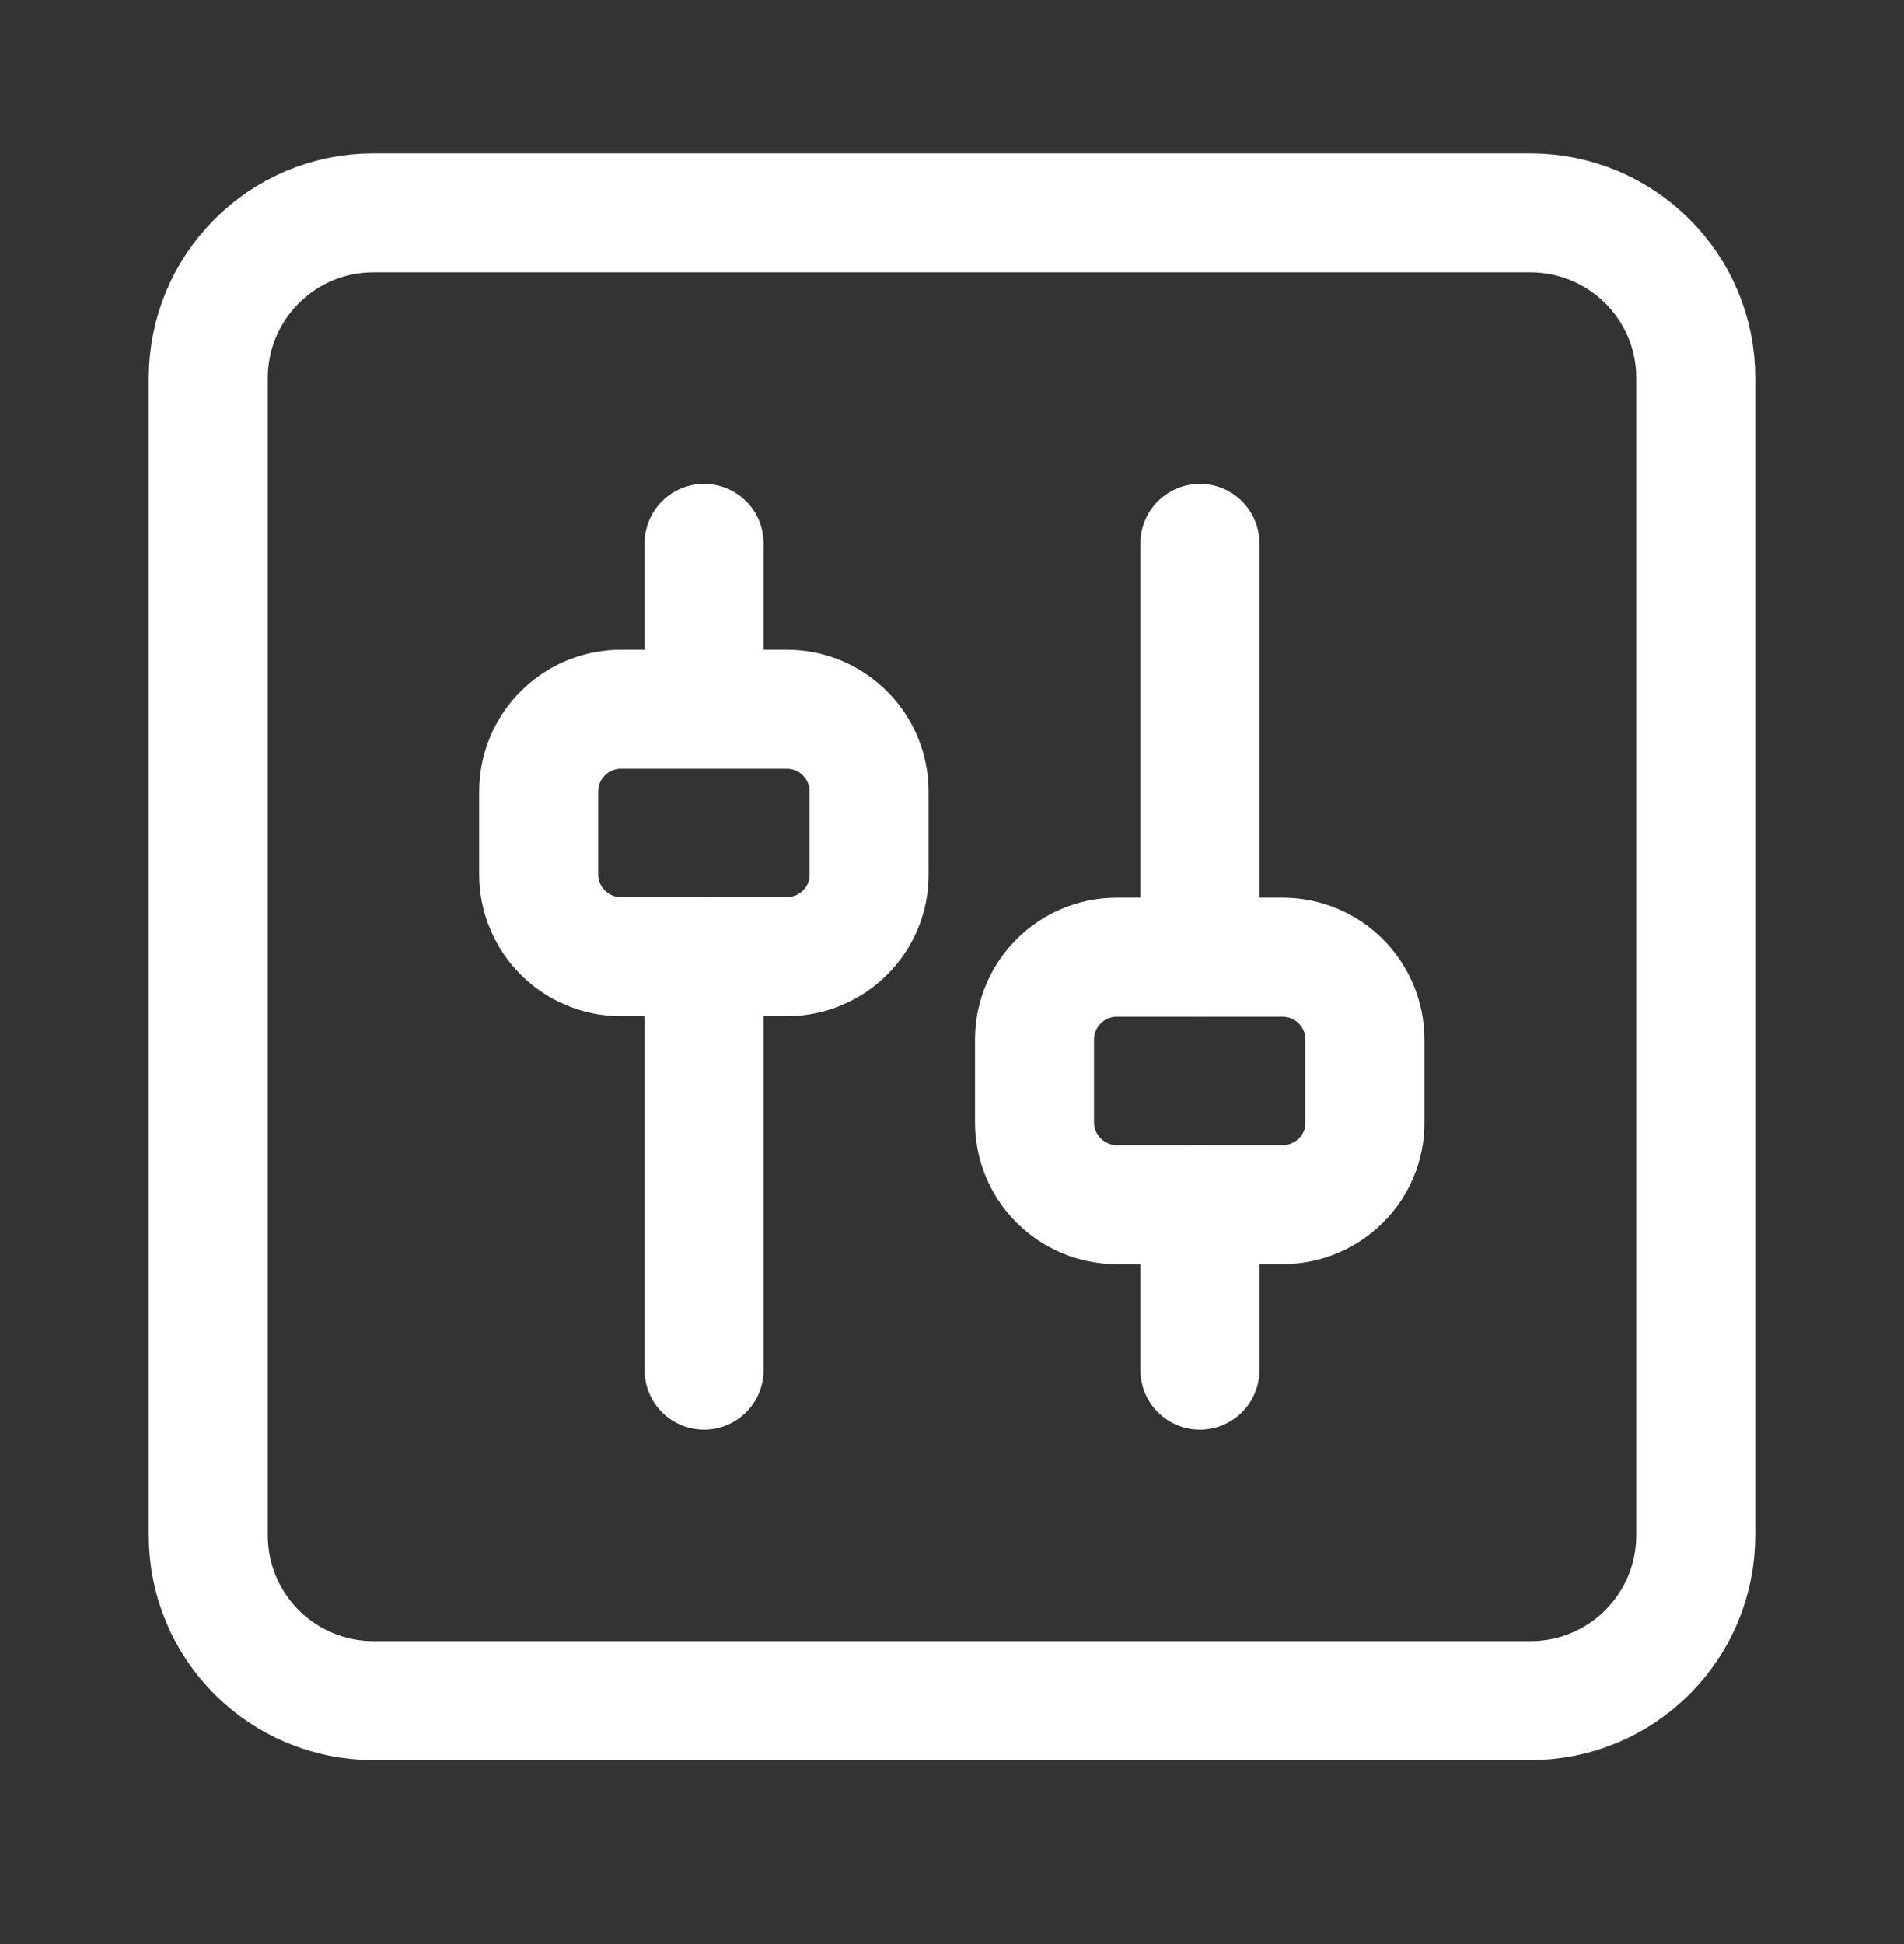
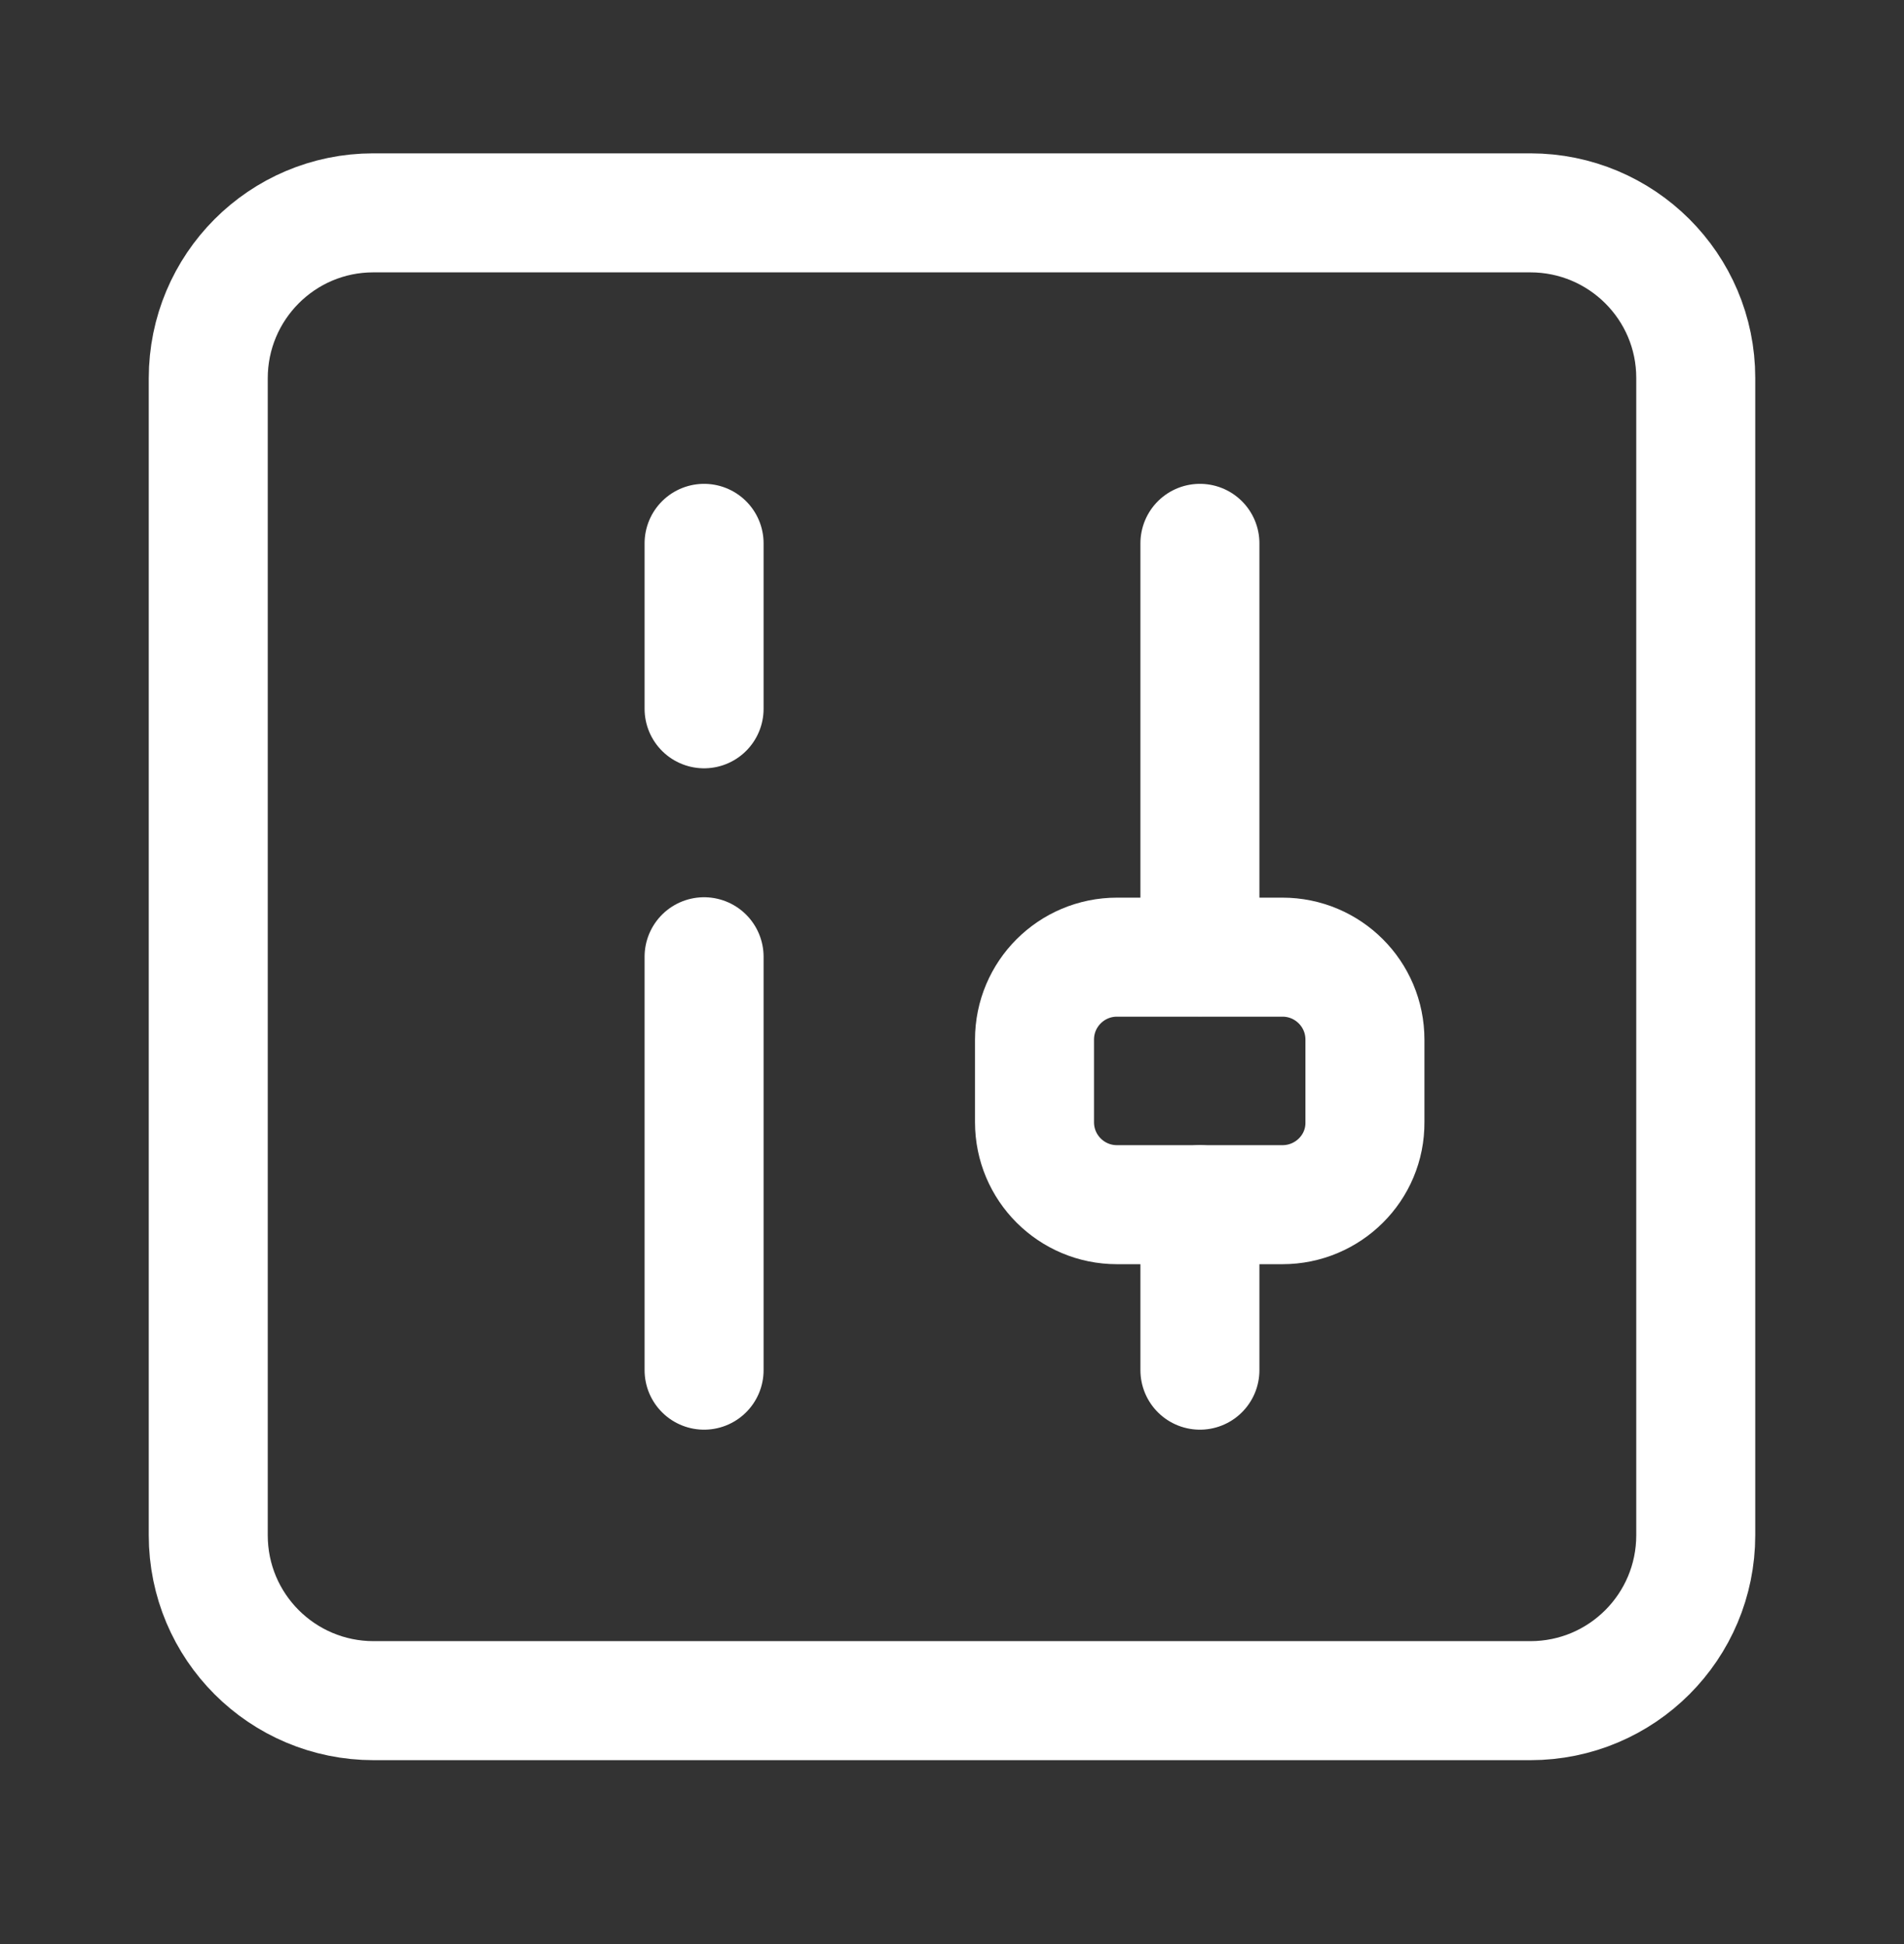
<svg xmlns="http://www.w3.org/2000/svg" width="48" height="49" viewBox="0 0 48 49" fill="none">
  <rect x="0" y="0" width="48" height="49" fill="#333333" stroke="none" />
  <path d="M38.58 42.865H9.42C7.12 42.865 5.25 41.005 5.25 38.695V9.535C5.25 7.235 7.11 5.365 9.41 5.365H38.58C40.88 5.365 42.75 7.225 42.75 9.525V38.695C42.75 40.995 40.89 42.865 38.58 42.865Z" stroke="white" stroke-width="3" stroke-linejoin="round" />
  <path d="M17.75 13.695V17.865" stroke="white" stroke-width="3" stroke-linecap="round" stroke-linejoin="round" />
  <path d="M17.75 24.115V34.535" stroke="white" stroke-width="3" stroke-linecap="round" stroke-linejoin="round" />
  <path d="M30.25 13.695V24.115" stroke="white" stroke-width="3" stroke-linecap="round" stroke-linejoin="round" />
  <path d="M30.25 30.365V34.535" stroke="white" stroke-width="3" stroke-linecap="round" stroke-linejoin="round" />
-   <path d="M19.83 24.114H15.66C14.51 24.114 13.58 23.184 13.58 22.035V19.954C13.58 18.805 14.51 17.875 15.66 17.875H19.83C20.98 17.875 21.91 18.805 21.91 19.954V22.035C21.92 23.184 20.98 24.114 19.83 24.114Z" stroke="white" stroke-width="3" stroke-linejoin="round" />
  <path d="M32.33 30.364H28.16C27.01 30.364 26.08 29.434 26.08 28.285V26.204C26.08 25.055 27.01 24.125 28.16 24.125H32.33C33.48 24.125 34.41 25.055 34.41 26.204V28.285C34.42 29.434 33.48 30.364 32.33 30.364Z" stroke="white" stroke-width="3" stroke-linejoin="round" />
</svg>